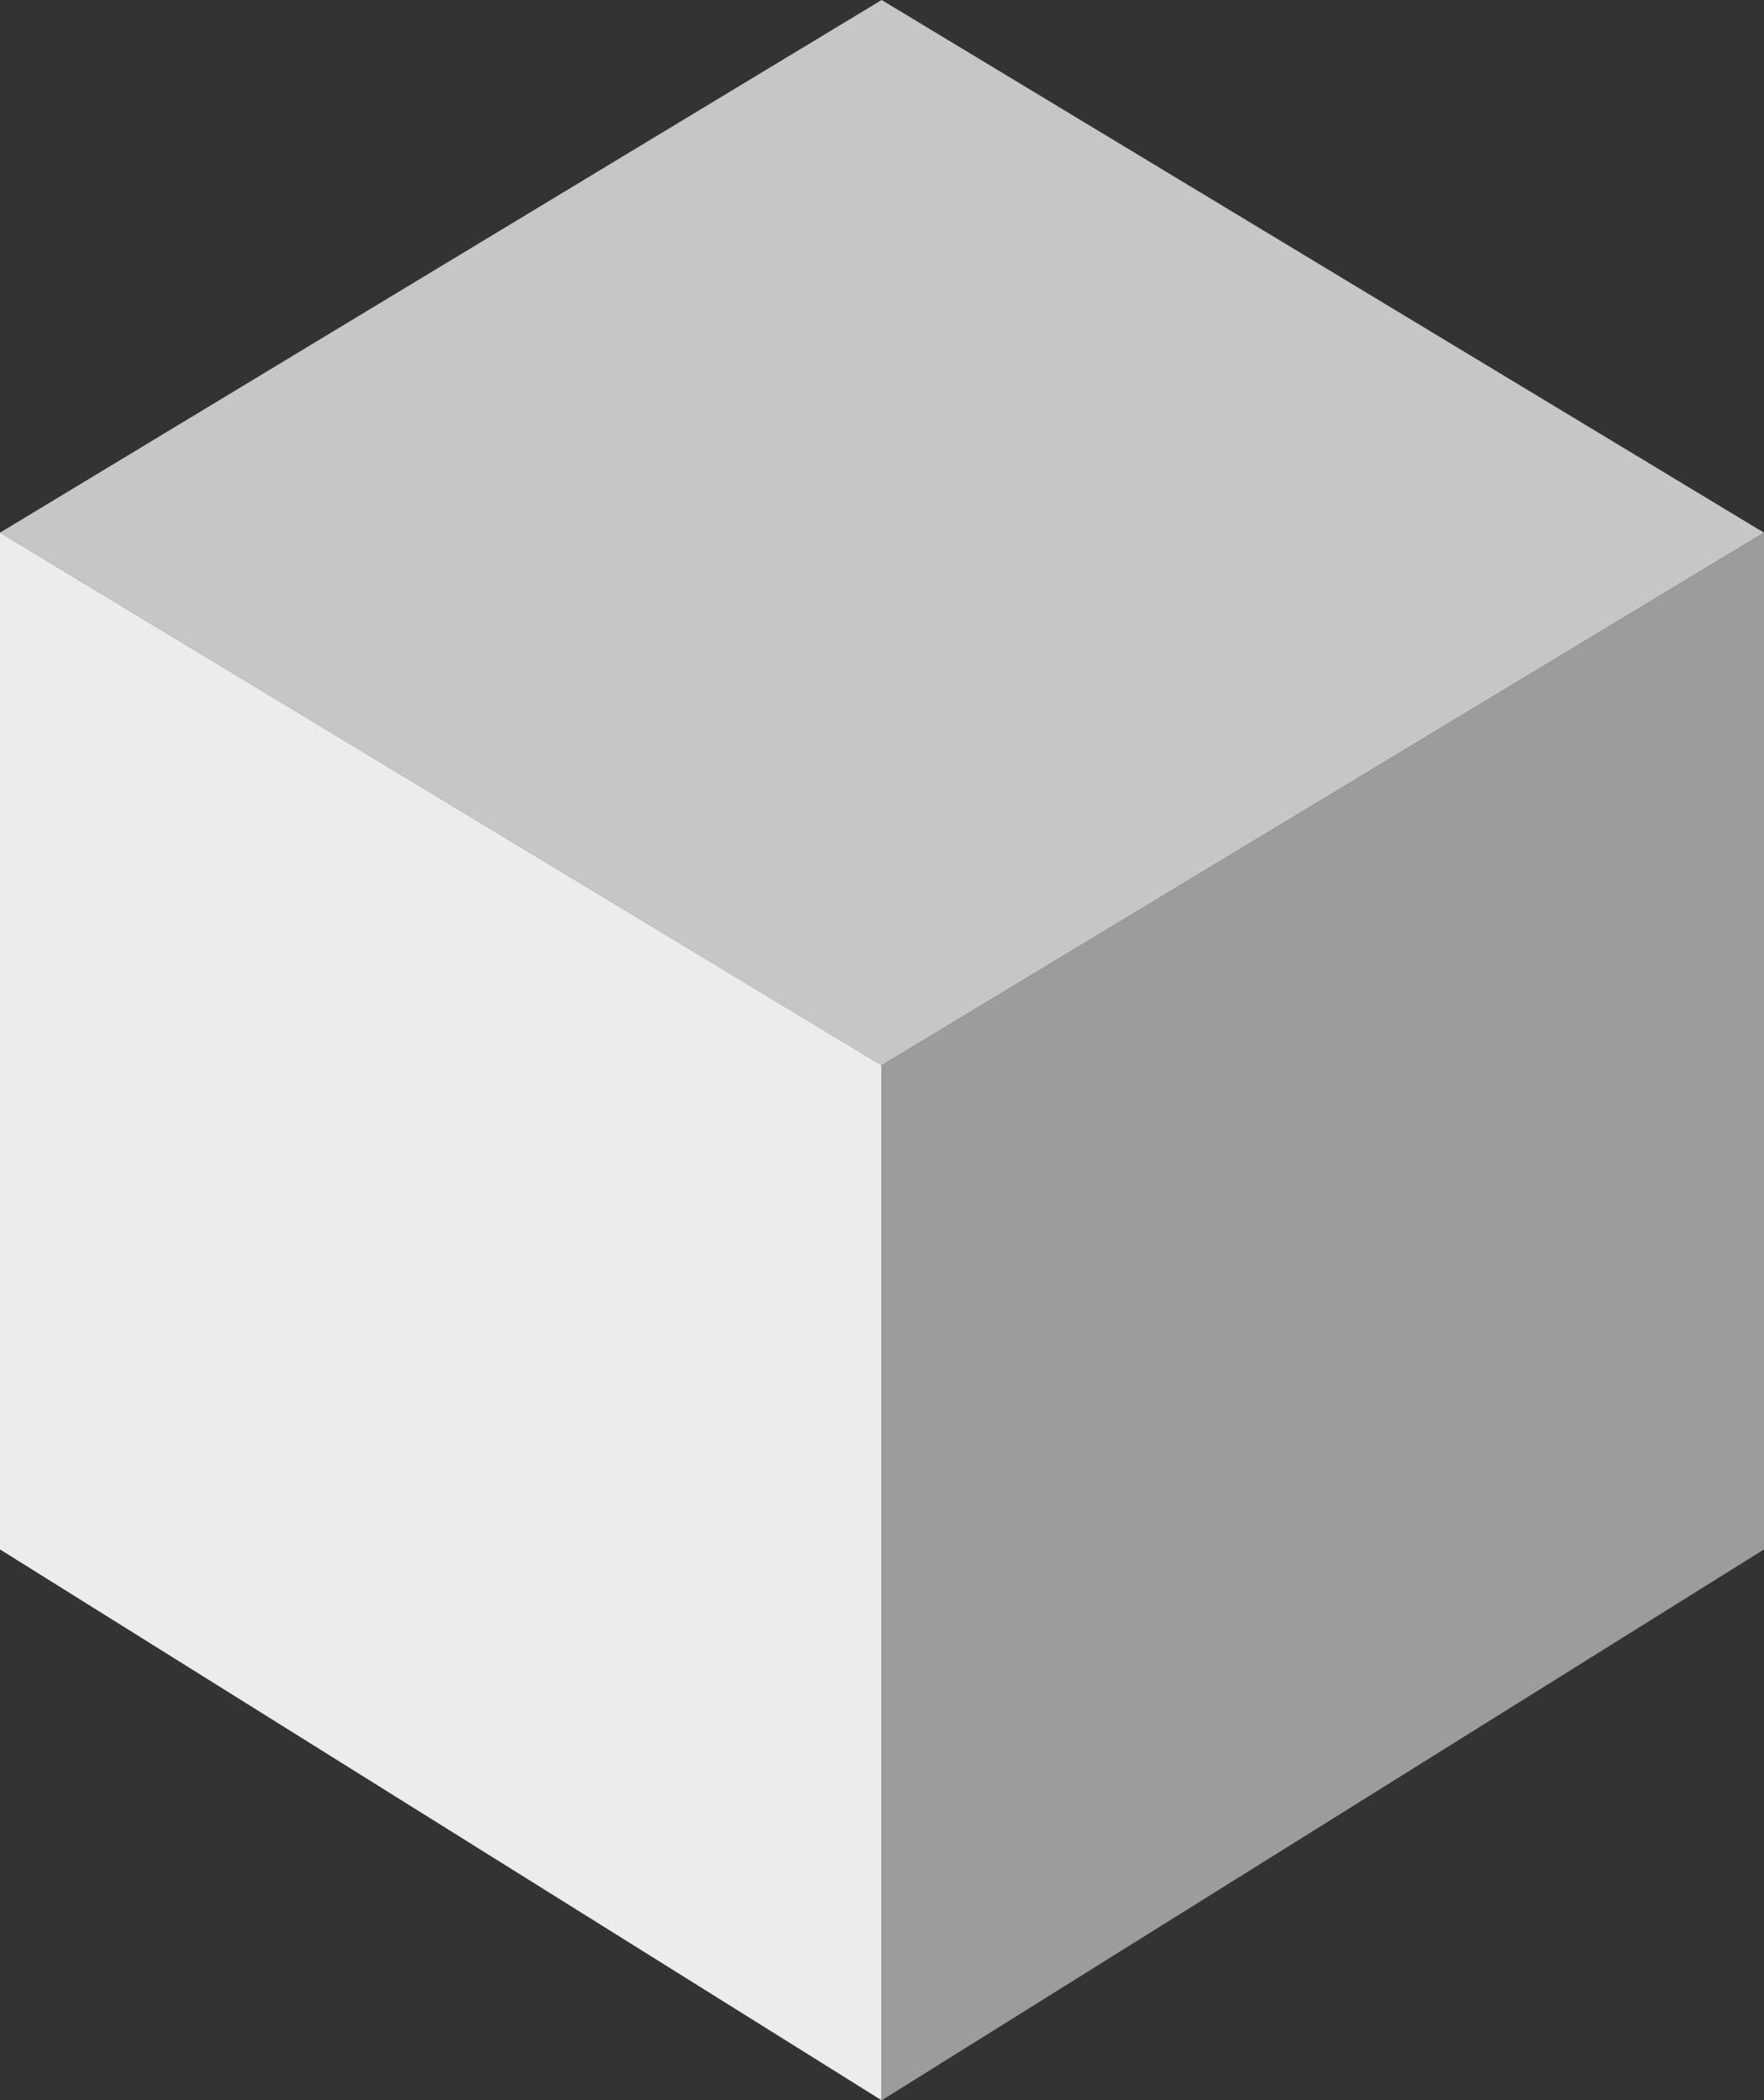
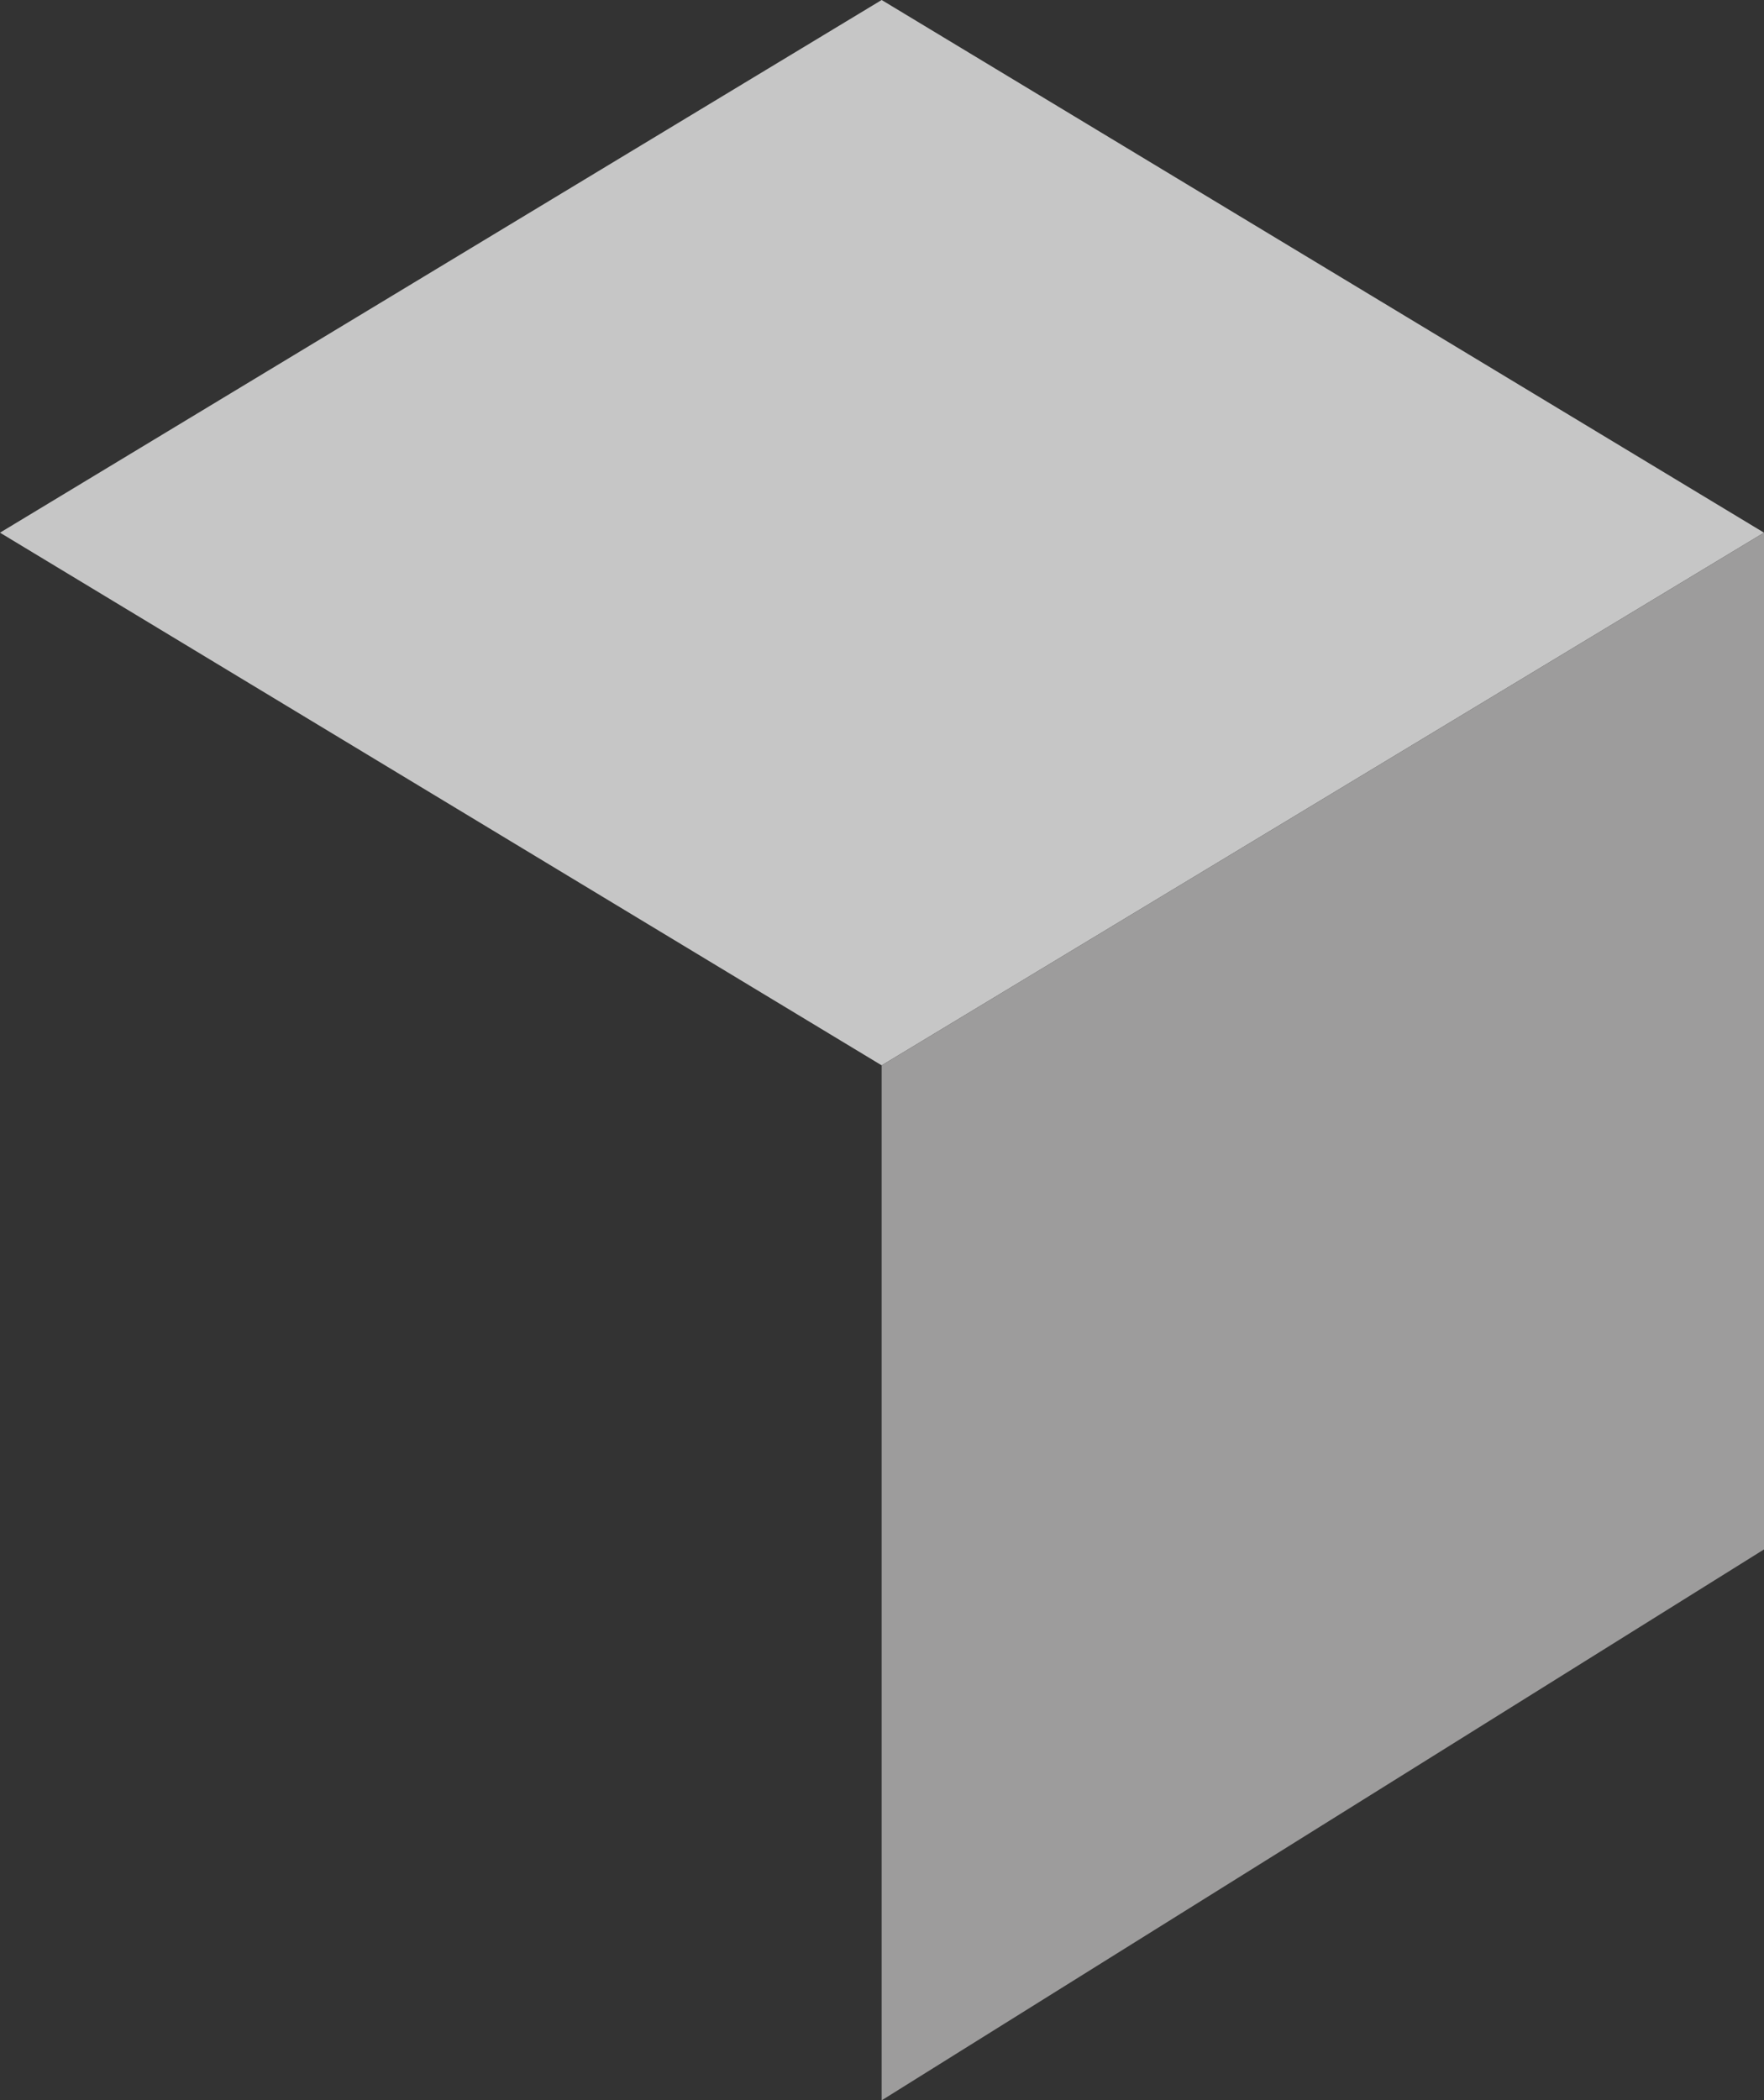
<svg xmlns="http://www.w3.org/2000/svg" id="Ebene_1" data-name="Ebene 1" viewBox="0 0 26.13 31.11">
  <rect x="0" y="0" width="26.13" height="31.11" fill="#333333" stroke="none" />
  <defs>
    <style>.cls-1{fill:#c6c6c6;}.cls-1,.cls-2,.cls-3{fill-rule:evenodd;}.cls-2{fill:#ececec;}.cls-3{fill:#9d9c9c;}</style>
  </defs>
  <polygon class="cls-1" points="0 7.89 13.06 0 26.13 7.89 13.06 15.78 0 7.89 0 7.89" />
-   <polygon class="cls-2" points="0 7.89 0 7.89 13.06 15.78 13.06 31.11 0 22.95 0 7.89 0 7.89" />
  <polygon class="cls-3" points="26.13 7.89 26.13 22.95 13.06 31.11 13.06 15.78 26.13 7.89 26.13 7.89" />
</svg>